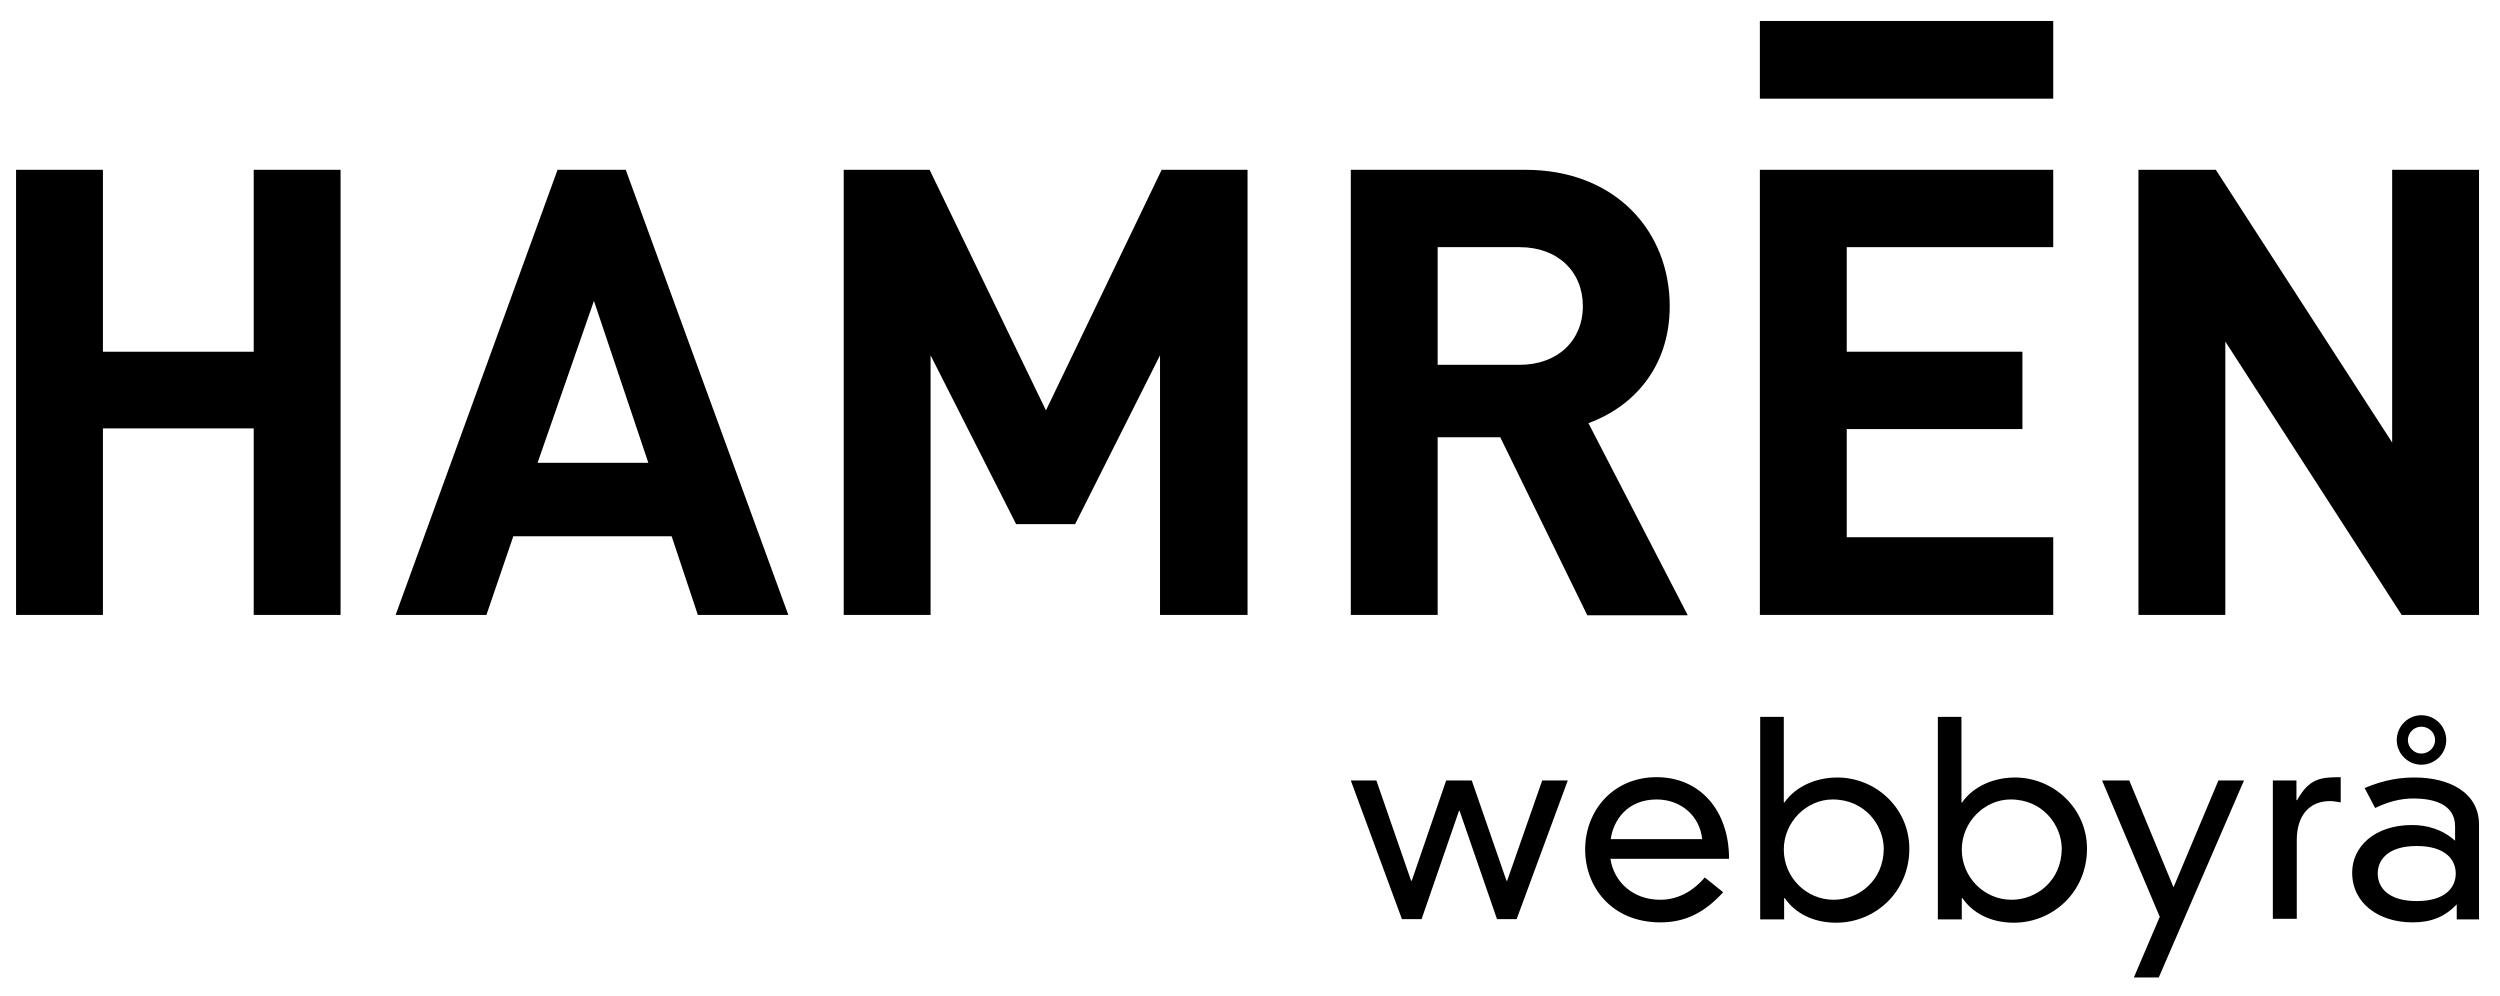
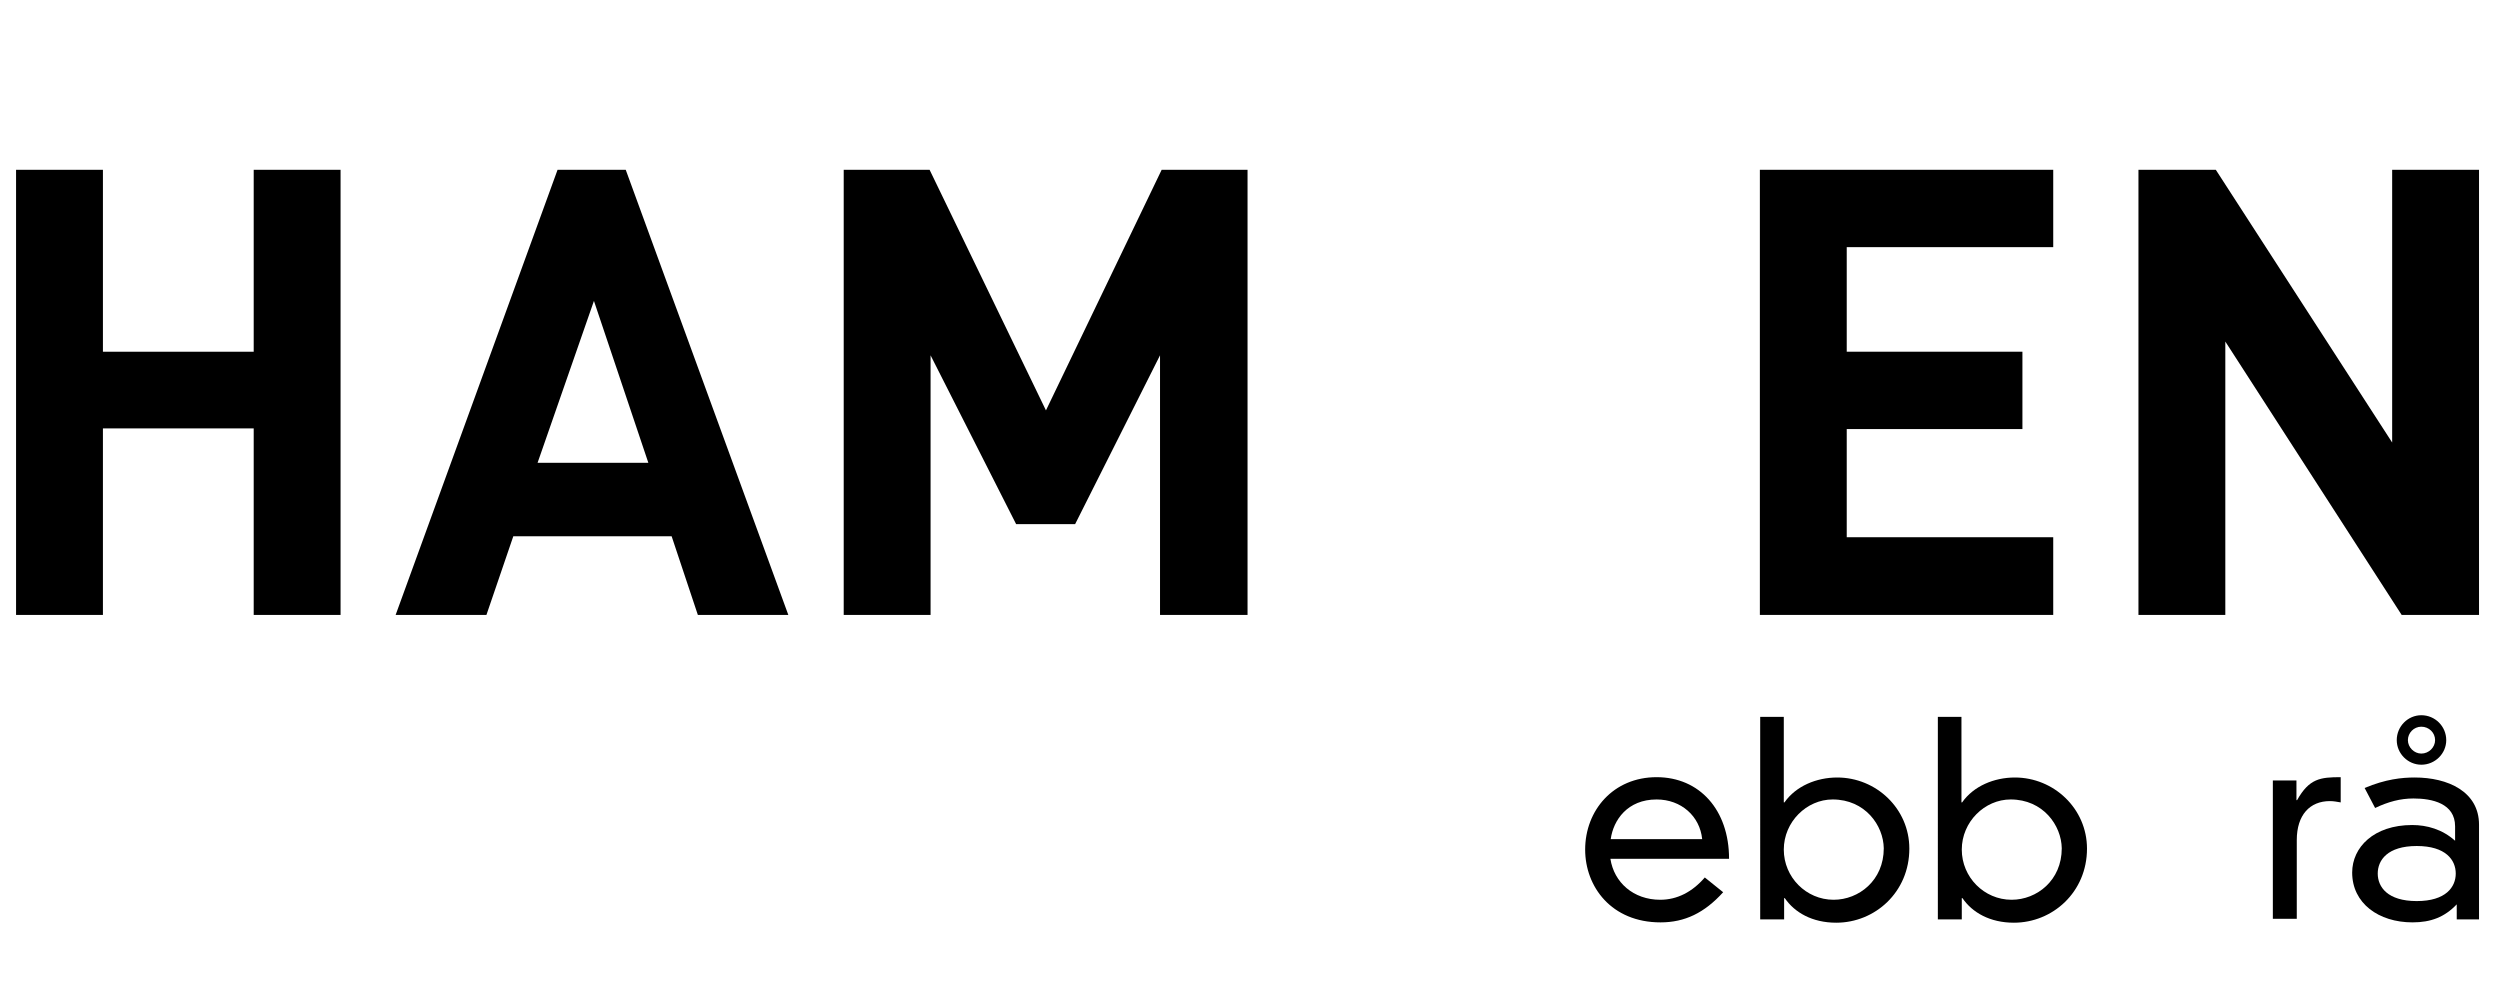
<svg xmlns="http://www.w3.org/2000/svg" version="1.1" id="Layer_1" x="0px" y="0px" viewBox="0 0 762.7 304" style="enable-background:new 0 0 762.7 304;" xml:space="preserve">
  <g>
    <g>
      <path d="M77.4,187.6v-56.9h-46v56.9H4.9V51.8h26.5v55.5h46V51.8h26.5v135.8H77.4z" />
      <path d="M212.9,187.6l-8-24h-48.3l-8.2,24h-27.7l49.4-135.8h20.8l49.6,135.8H212.9z M181.2,91.8L164,141.2h33.8L181.2,91.8z" />
      <path d="M353.9,187.6v-79.2l-25.9,51.5H310l-26.1-51.5v79.2h-26.5V51.8h26.2l35.5,73.4l35.3-73.4h26.2v135.8H353.9z" />
-       <path d="M484.2,187.6l-26.5-54.2h-19.1v54.2h-26.5V51.8h53.2c27.7,0,44.1,18.9,44.1,41.6c0,19.1-11.6,30.9-24.8,35.7l30.3,58.6    H484.2z M463.6,75.4h-25v35.9h25c11.6,0,19.3-7.4,19.3-17.9C482.9,82.9,475.3,75.4,463.6,75.4z" />
      <polygon points="536.9,187.6 536.9,51.8 626.4,51.8 626.4,75.4 563.4,75.4 563.4,107.3 617,107.3 617,130.9 563.4,130.9     563.4,163.9 626.4,163.9 626.4,187.6   " />
      <path d="M732.7,187.6l-53.8-83.4v83.4h-26.5V51.8H676l53.8,83.2V51.8h26.5v135.8H732.7z" />
-       <rect x="536.9" y="6.4" width="89.5" height="23.7" />
    </g>
    <g>
-       <path d="M470.5,238.1h7.8l-15.6,42.3h-6l-11.4-33h-0.2l-11.4,33h-6l-15.6-42.3h7.8l10.6,30.6h0.2l10.5-30.6h7.8l10.6,30.6h0.2    L470.5,238.1z" />
      <path d="M525.7,272.2c-5.7,6.3-11.7,9.2-19.1,9.2c-15,0-23-10.9-23-22.2c0-12,8.6-22.1,21.8-22.1c13.1,0,22.1,10,22.1,24.9h-36.2    c1.1,7.2,7,12.5,15.2,12.5c5.2,0,9.8-2.4,13.6-6.8L525.7,272.2z M519.3,256c-0.7-7-6.4-12.1-13.9-12.1c-8.9,0-13.2,6.3-14,12.1    H519.3z" />
      <path d="M536.9,218.7h7.3v26.1h0.2c3.5-5,9.8-7.6,16.1-7.6c11.9,0,22,9.5,22,21.7c0,13.3-10.5,22.6-22.3,22.6    c-7.3,0-12.7-3.1-15.7-7.5h-0.2v6.5h-7.3V218.7z M559.1,243.9c-7.9,0-14.9,6.8-14.9,15.3c0,8.4,6.8,15.3,15.2,15.3    c7.7,0,15.3-5.9,15.3-15.7C574.6,251.8,569,243.9,559.1,243.9z" />
      <path d="M591.1,218.7h7.3v26.1h0.2c3.5-5,9.8-7.6,16.1-7.6c11.9,0,22,9.5,22,21.7c0,13.3-10.5,22.6-22.3,22.6    c-7.3,0-12.7-3.1-15.7-7.5h-0.2v6.5h-7.3V218.7z M613.4,243.9c-7.9,0-14.9,6.8-14.9,15.3c0,8.4,6.8,15.3,15.2,15.3    c7.7,0,15.3-5.9,15.3-15.7C628.9,251.8,623.3,243.9,613.4,243.9z" />
-       <path d="M658.9,279.7l-17.6-41.6h8.3l13.5,32.6l13.7-32.6h7.8l-26,60.1H651L658.9,279.7z" />
      <path d="M693.3,238.1h7.3v6h0.2c3.7-6.6,7.1-7,13.3-7v7.7c-1.1-0.2-2.2-0.4-3.3-0.4c-6.1,0-10.1,4.2-10.1,11.9v24h-7.3V238.1z" />
      <path d="M749,252.1c0-7-7-8.5-12.7-8.5c-4,0-7.7,1-11.7,2.9l-3.2-6.1c6.4-2.7,11.4-3.2,15.3-3.2c10.1,0,19.6,4.3,19.6,14.4v28.9    h-6.8v-4.6c-3.7,3.9-7.9,5.5-13.5,5.5c-10.3,0-18.4-5.8-18.4-15.2c0-7.7,6.6-14.5,18.3-14.5c4.5,0,9.2,1.3,13.1,4.8V252.1z     M737.3,258.1c-8.9,0-11.9,4.3-11.9,8.4c0,4.1,3,8.4,11.9,8.4c8.9,0,11.9-4.3,11.9-8.4C749.2,262.4,746.2,258.1,737.3,258.1z     M738.7,218.2c4.2,0,7.6,3.4,7.6,7.6c0,4.1-3.4,7.5-7.6,7.5c-4.1,0-7.5-3.4-7.5-7.5C731.2,221.6,734.6,218.2,738.7,218.2z     M738.7,229.9c2.3,0,4.2-1.9,4.2-4.1c0-2.3-1.9-4.1-4.2-4.1c-2.3,0-4.1,1.9-4.1,4.1C734.6,228,736.5,229.9,738.7,229.9z" />
    </g>
  </g>
</svg>